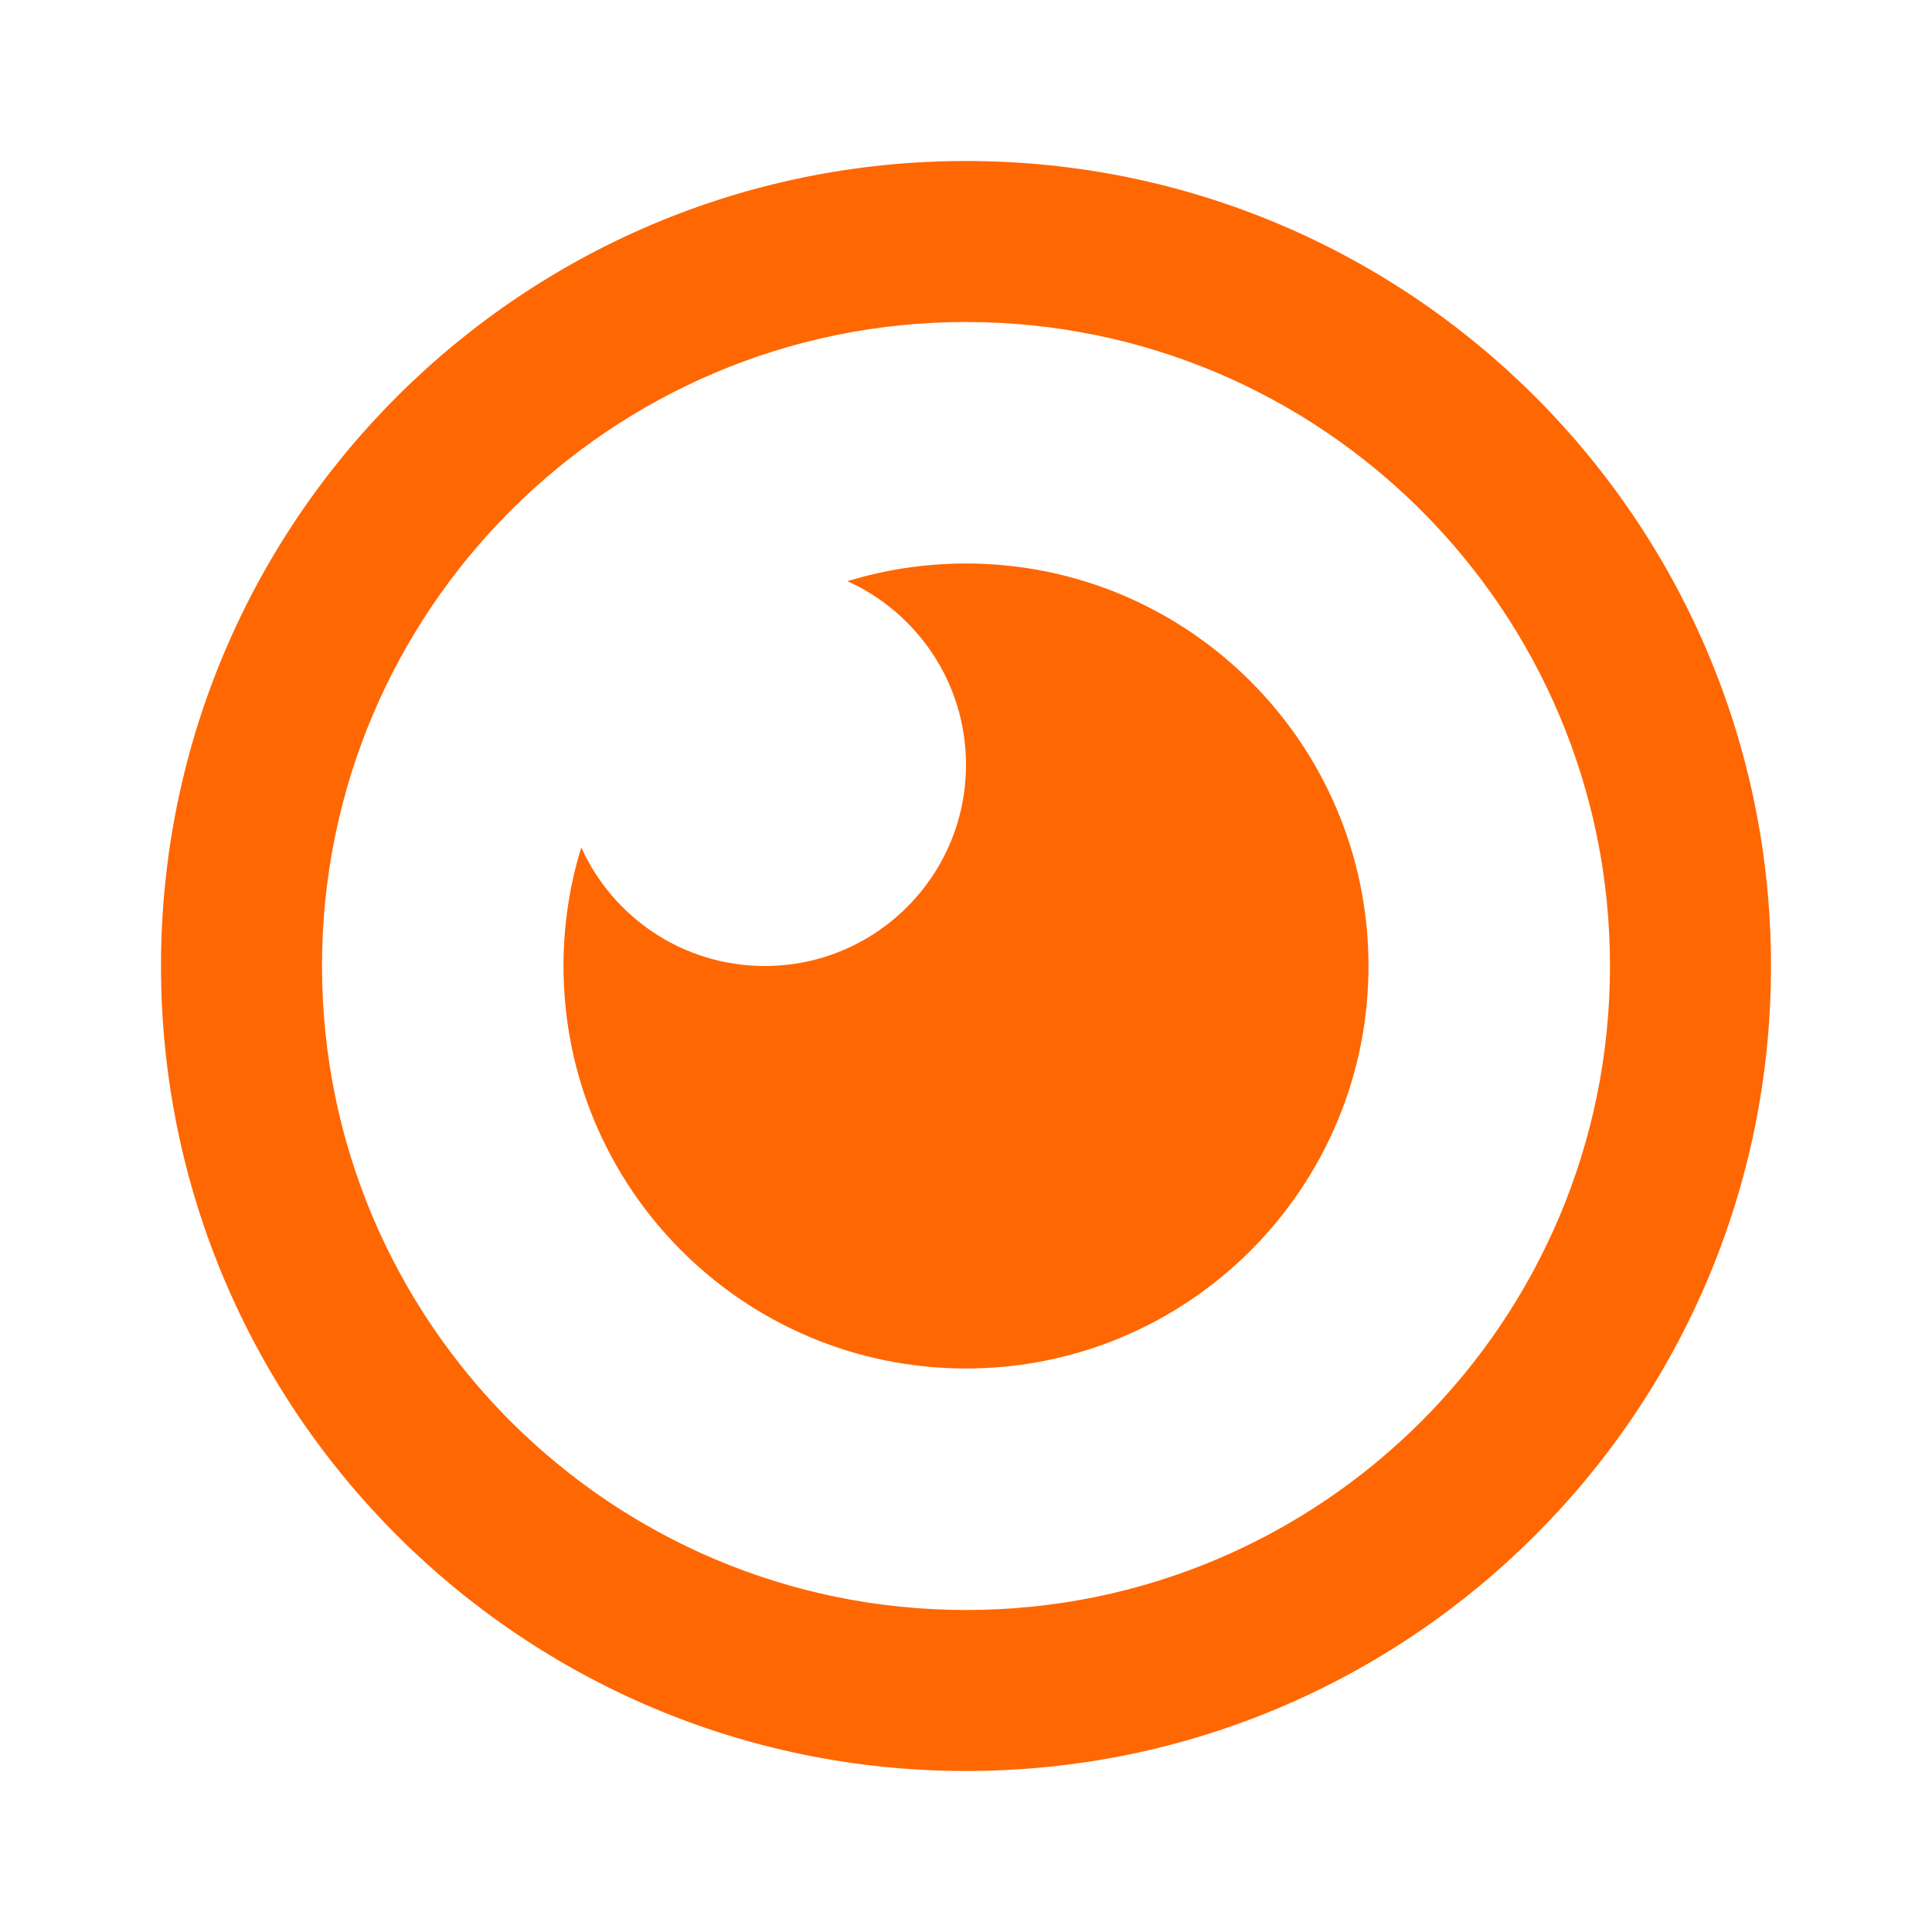
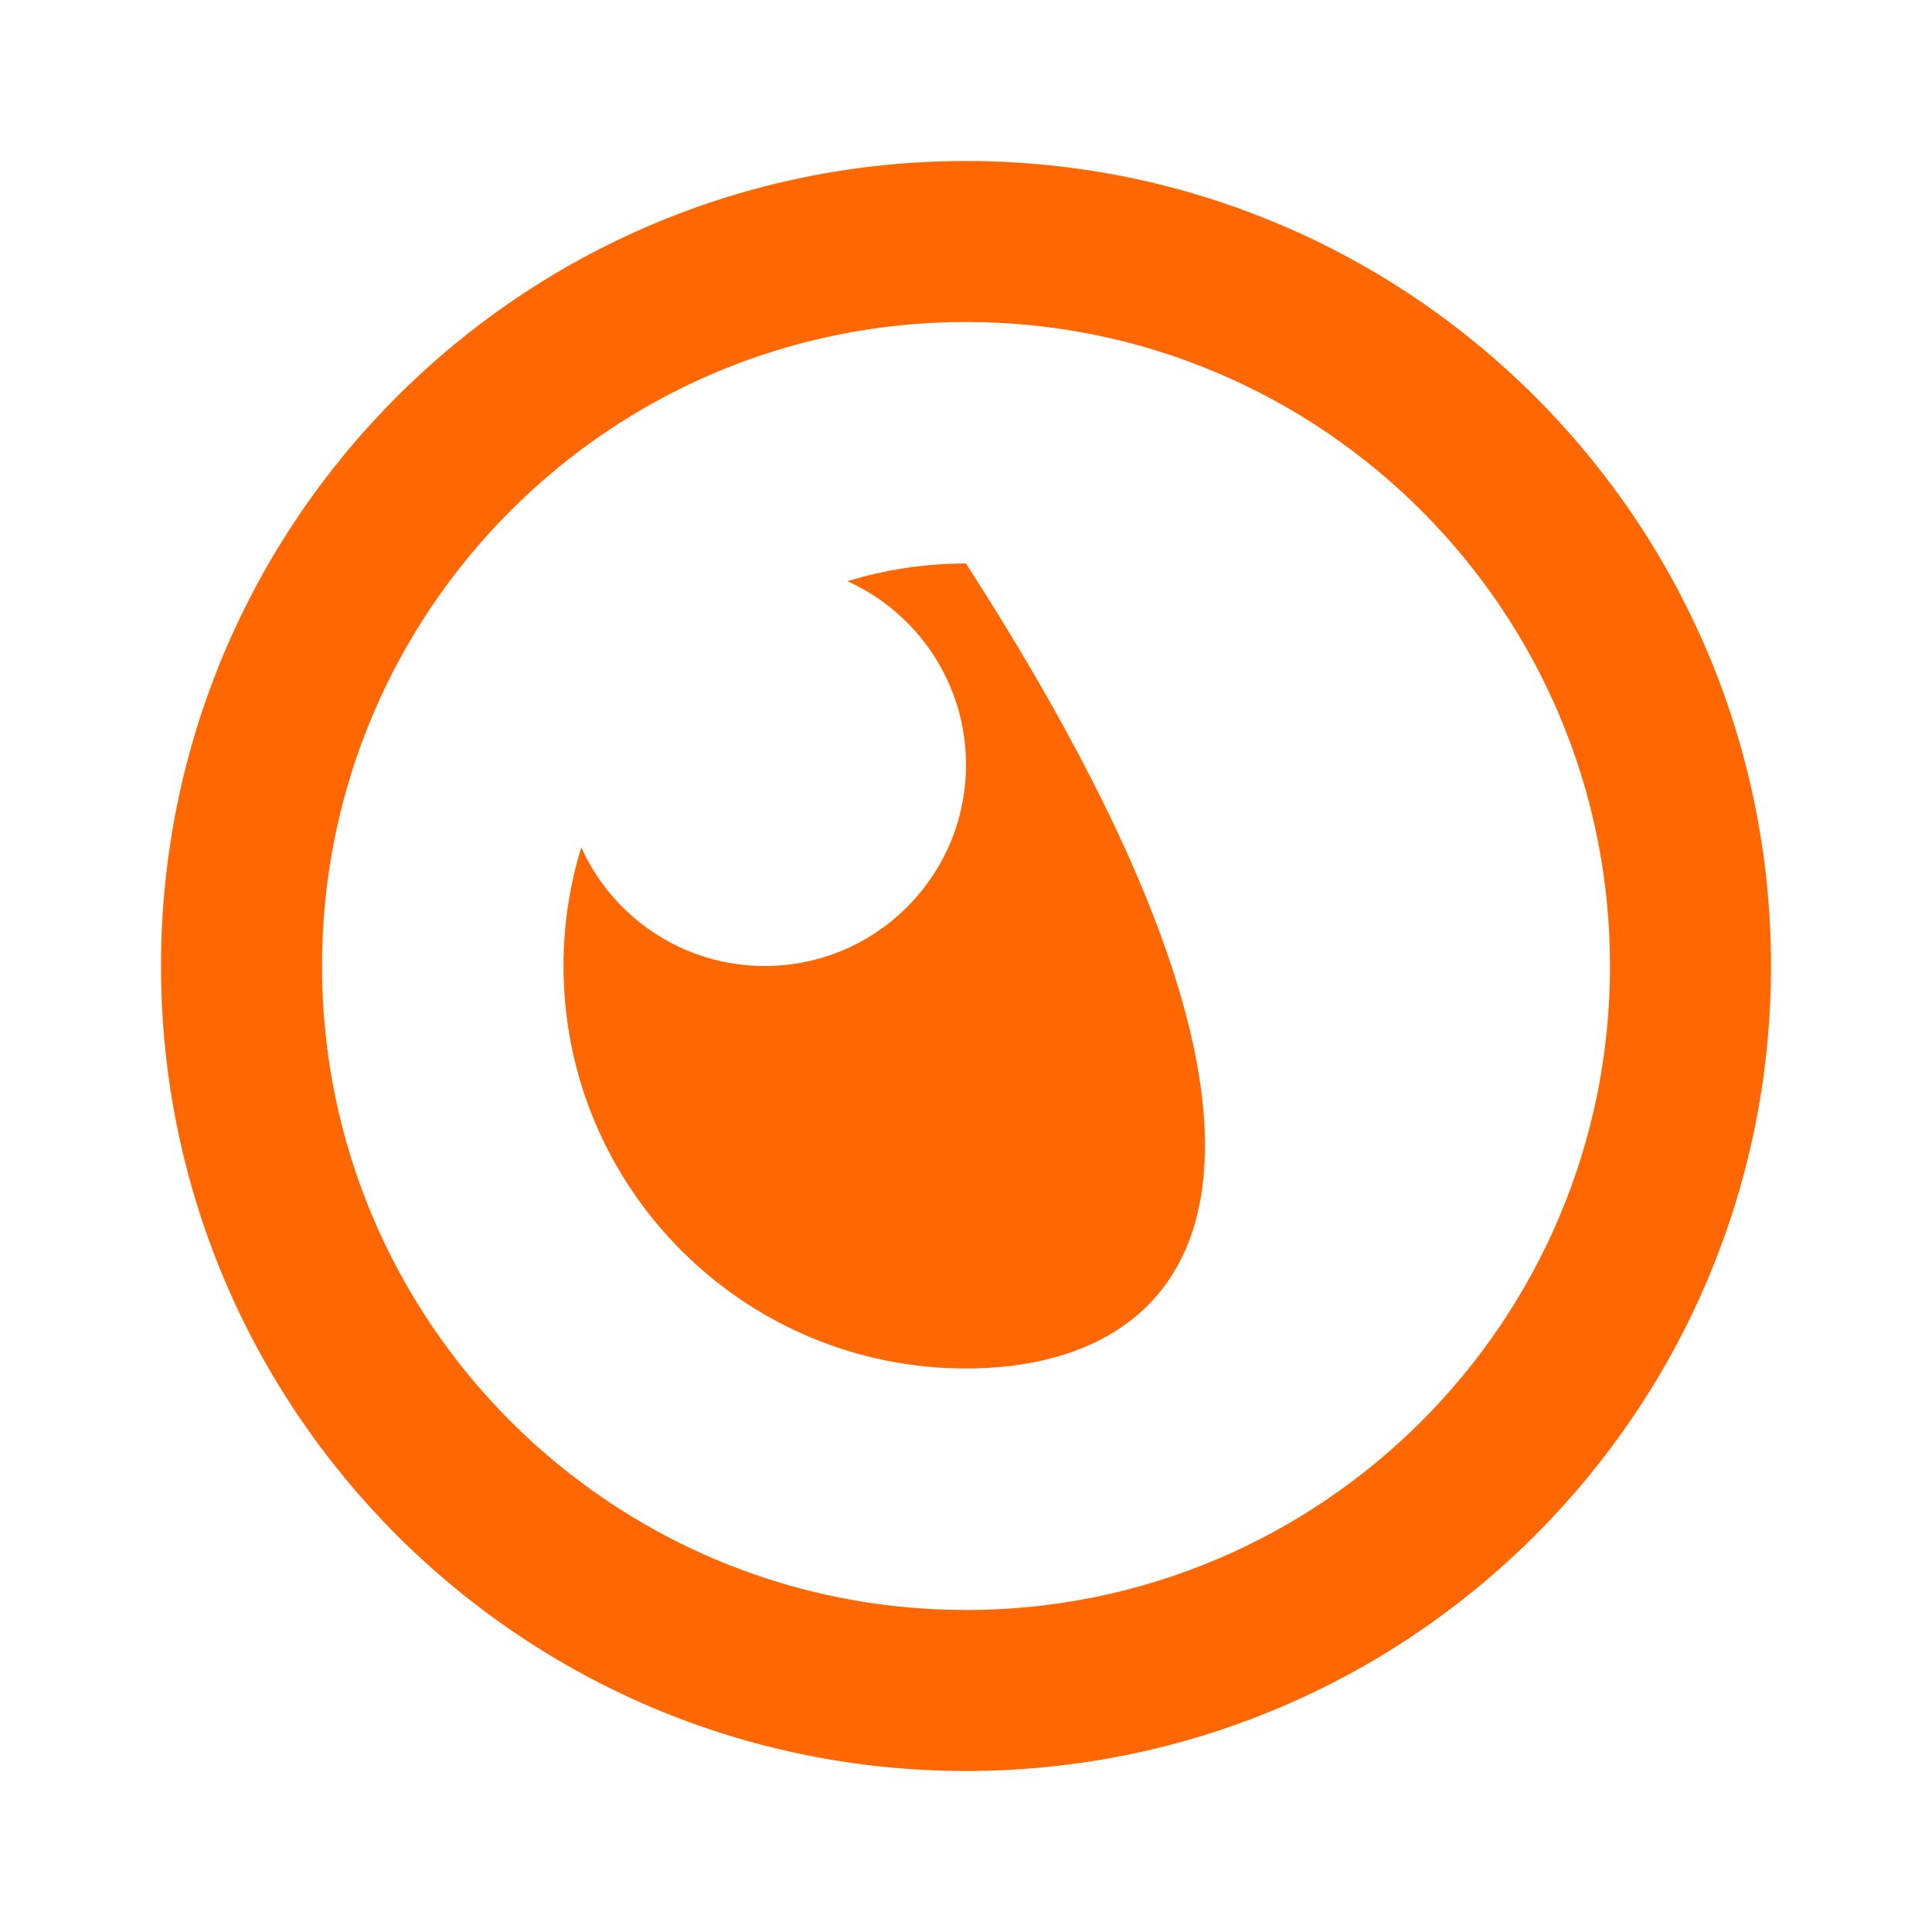
<svg xmlns="http://www.w3.org/2000/svg" viewBox="0 0 24 24" fill="#FF6702">
-   <path d="M12 2C17.523 2 22 6.477 22 12C22 17.523 17.523 22 12 22C6.477 22 2 17.523 2 12C2 6.477 6.477 2 12 2ZM12 4C7.582 4 4 7.582 4 12C4 16.418 7.582 20 12 20C16.418 20 20 16.418 20 12C20 7.582 16.418 4 12 4ZM12 7C14.761 7 17 9.239 17 12C17 14.761 14.761 17 12 17C9.239 17 7 14.761 7 12C7 11.487 7.077 10.992 7.221 10.527C7.612 11.395 8.485 12 9.5 12C10.881 12 12 10.881 12 9.5C12 8.485 11.395 7.612 10.527 7.22C10.992 7.077 11.487 7 12 7Z" />
+   <path d="M12 2C17.523 2 22 6.477 22 12C22 17.523 17.523 22 12 22C6.477 22 2 17.523 2 12C2 6.477 6.477 2 12 2ZM12 4C7.582 4 4 7.582 4 12C4 16.418 7.582 20 12 20C16.418 20 20 16.418 20 12C20 7.582 16.418 4 12 4ZM12 7C17 14.761 14.761 17 12 17C9.239 17 7 14.761 7 12C7 11.487 7.077 10.992 7.221 10.527C7.612 11.395 8.485 12 9.5 12C10.881 12 12 10.881 12 9.5C12 8.485 11.395 7.612 10.527 7.22C10.992 7.077 11.487 7 12 7Z" />
</svg>